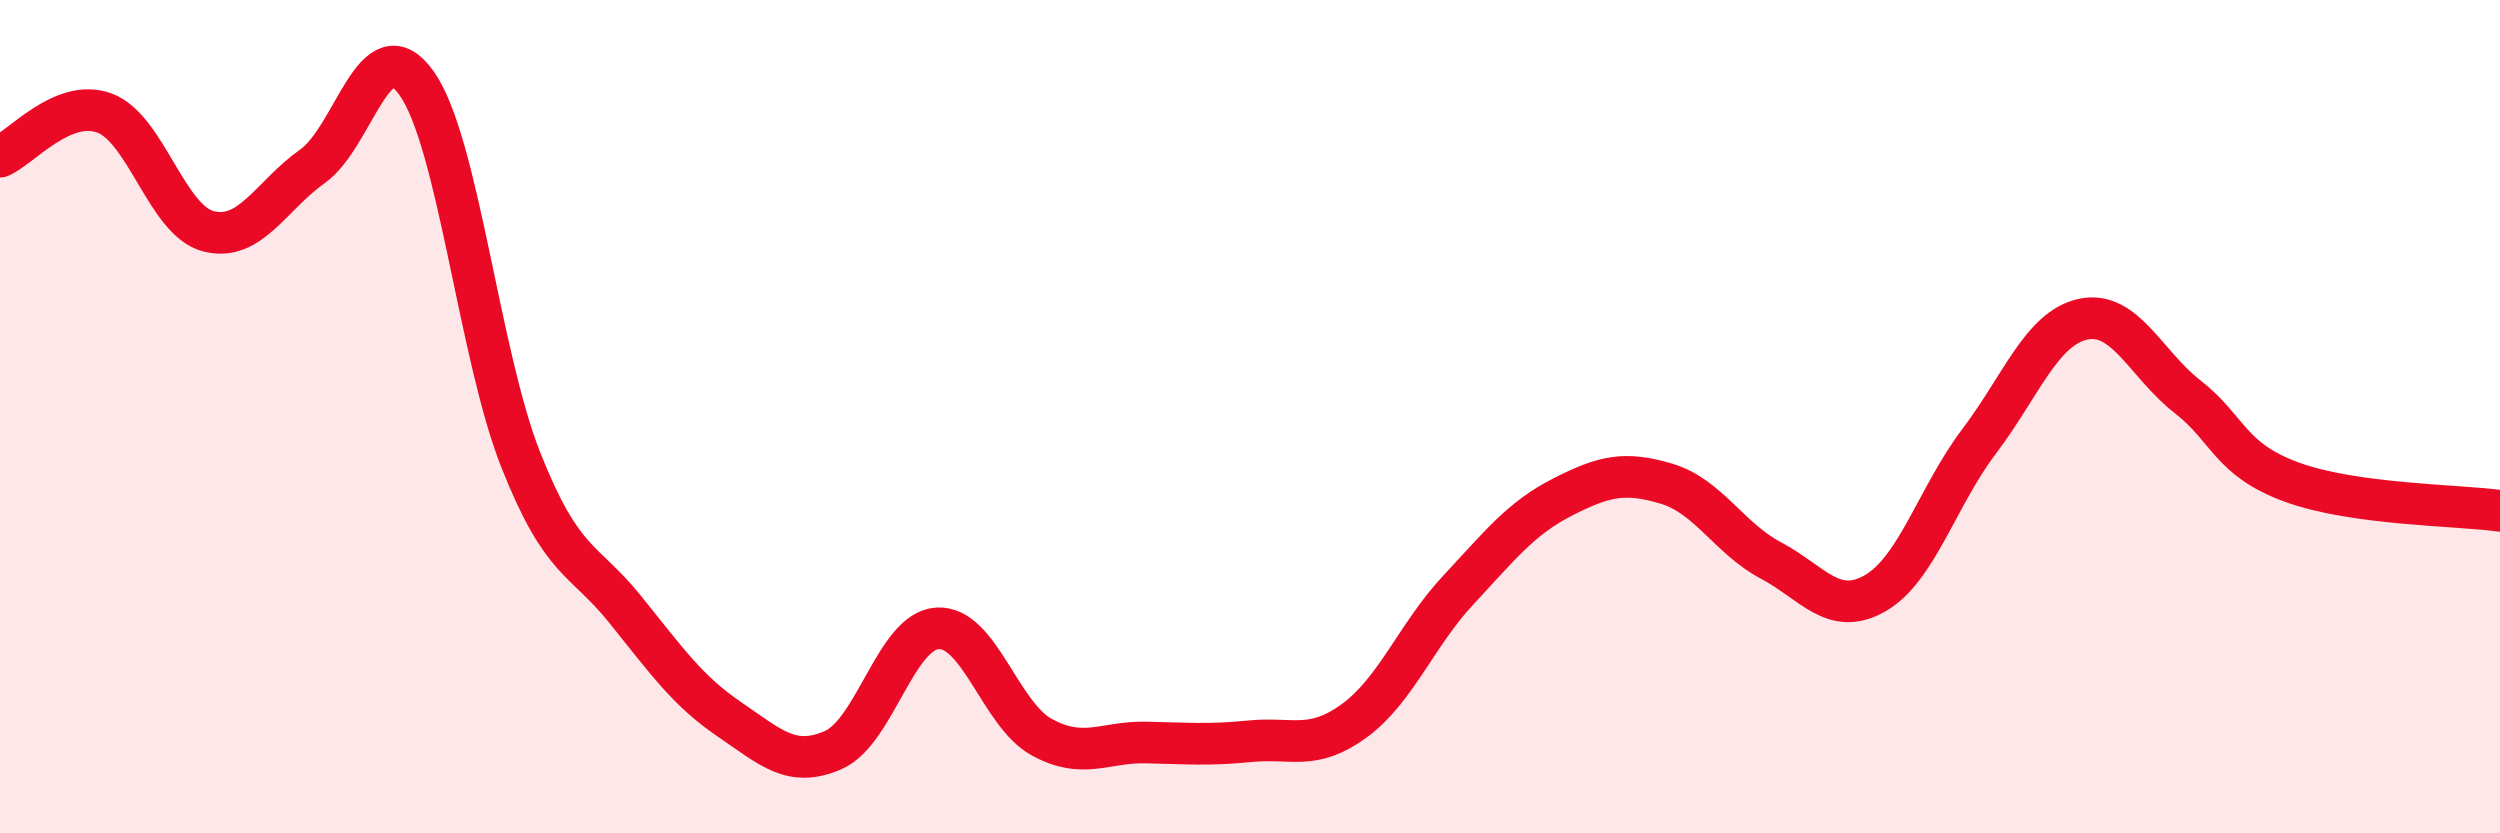
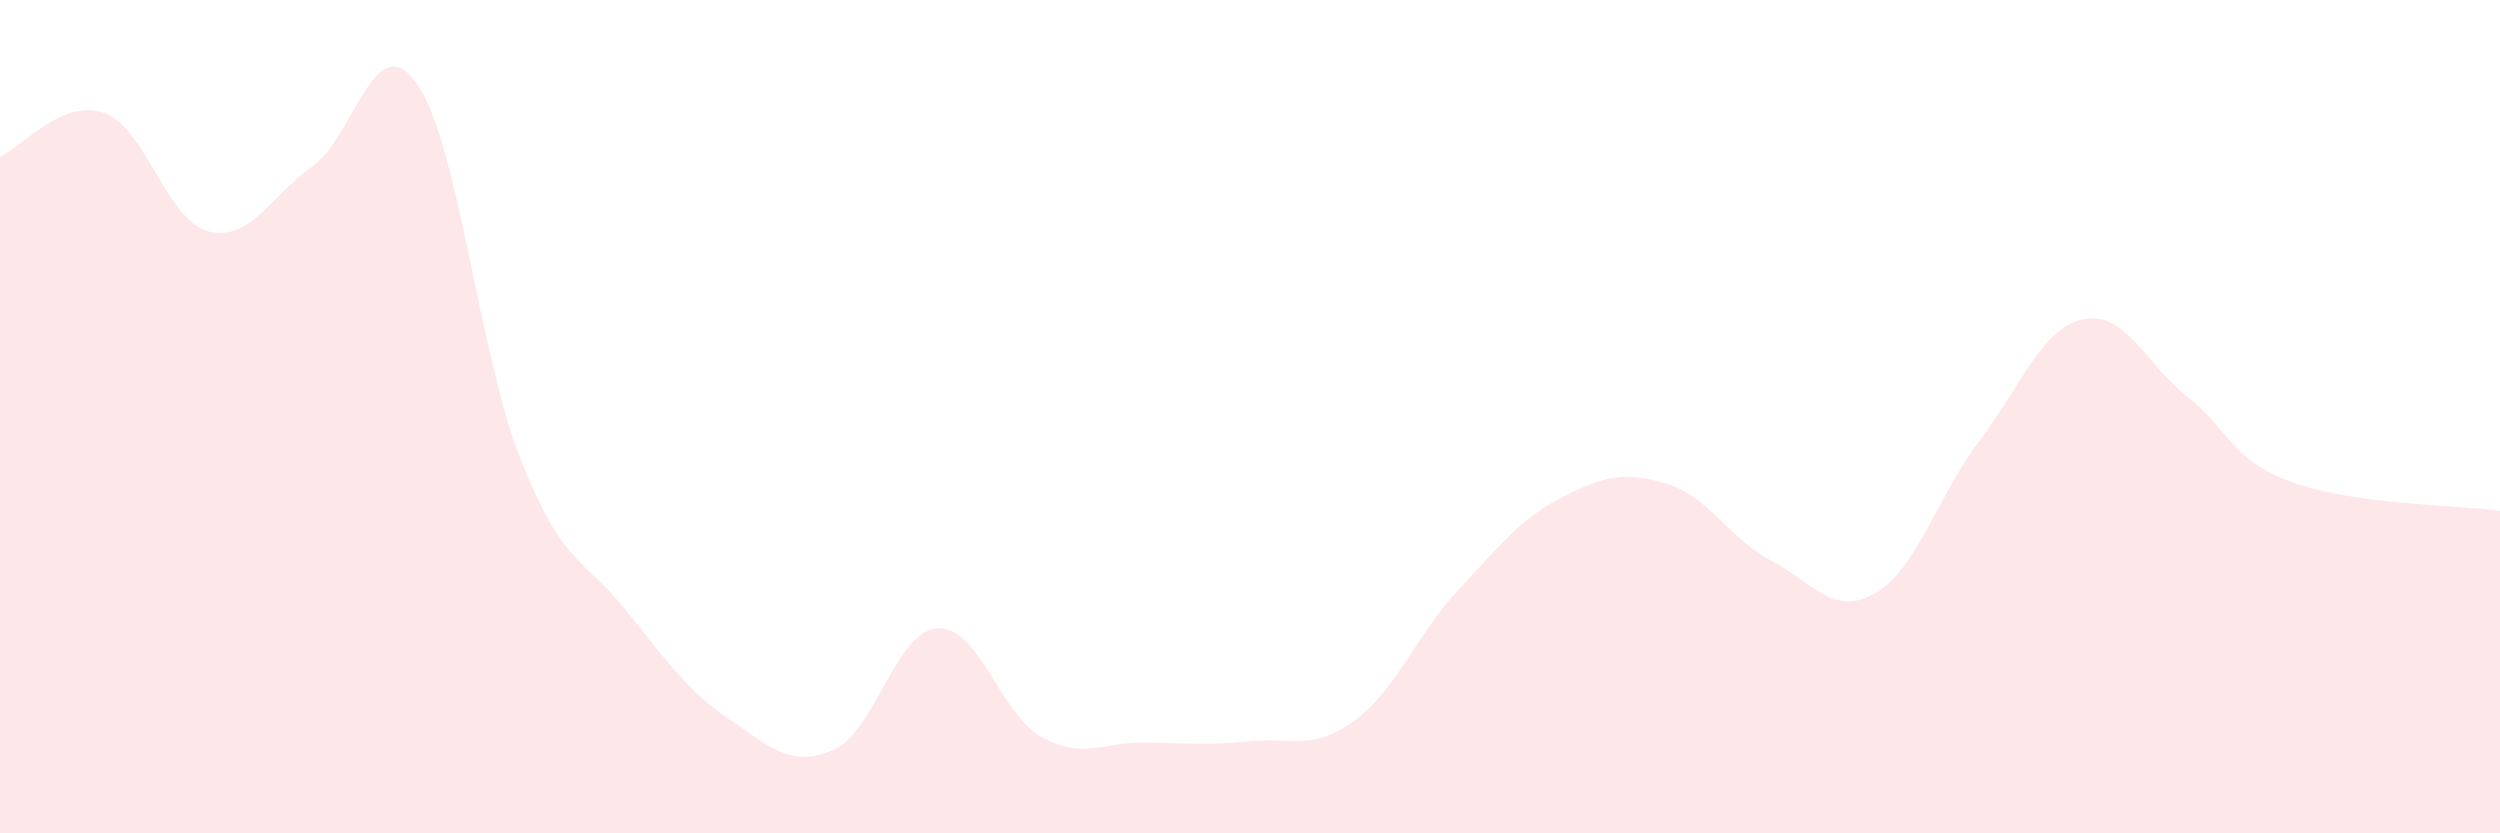
<svg xmlns="http://www.w3.org/2000/svg" width="60" height="20" viewBox="0 0 60 20">
  <path d="M 0,3.76 C 0.5,3.55 1.5,2.35 2.5,2.71 C 3.5,3.07 4,5.29 5,5.55 C 6,5.81 6.5,4.7 7.5,3.99 C 8.5,3.28 9,0.59 10,2 C 11,3.41 11.5,8.52 12.5,11.04 C 13.5,13.56 14,13.38 15,14.62 C 16,15.86 16.5,16.58 17.5,17.26 C 18.5,17.94 19,18.44 20,18 C 21,17.56 21.5,15.14 22.5,15.08 C 23.5,15.02 24,17.14 25,17.69 C 26,18.24 26.5,17.8 27.5,17.82 C 28.5,17.84 29,17.89 30,17.79 C 31,17.69 31.5,18.03 32.5,17.3 C 33.5,16.57 34,15.23 35,14.16 C 36,13.09 36.5,12.44 37.5,11.93 C 38.5,11.42 39,11.31 40,11.61 C 41,11.91 41.5,12.92 42.5,13.45 C 43.5,13.98 44,14.81 45,14.24 C 46,13.67 46.5,11.91 47.5,10.59 C 48.5,9.27 49,7.87 50,7.66 C 51,7.45 51.5,8.74 52.5,9.52 C 53.5,10.3 53.5,11.02 55,11.57 C 56.5,12.12 59,12.12 60,12.26L60 20L0 20Z" fill="#EB0A25" opacity="0.1" stroke-linecap="round" stroke-linejoin="round" />
-   <path d="M 0,3.76 C 0.5,3.55 1.5,2.35 2.5,2.71 C 3.5,3.07 4,5.29 5,5.55 C 6,5.81 6.5,4.7 7.5,3.99 C 8.5,3.28 9,0.59 10,2 C 11,3.41 11.5,8.52 12.5,11.04 C 13.5,13.56 14,13.38 15,14.62 C 16,15.86 16.5,16.58 17.5,17.26 C 18.5,17.94 19,18.44 20,18 C 21,17.56 21.5,15.14 22.5,15.08 C 23.5,15.02 24,17.14 25,17.69 C 26,18.24 26.5,17.8 27.5,17.82 C 28.5,17.84 29,17.89 30,17.79 C 31,17.69 31.5,18.03 32.5,17.3 C 33.5,16.57 34,15.23 35,14.16 C 36,13.09 36.5,12.44 37.5,11.93 C 38.5,11.42 39,11.31 40,11.61 C 41,11.91 41.5,12.92 42.5,13.45 C 43.5,13.98 44,14.81 45,14.24 C 46,13.67 46.5,11.91 47.5,10.59 C 48.5,9.27 49,7.87 50,7.66 C 51,7.45 51.5,8.74 52.5,9.52 C 53.5,10.3 53.5,11.02 55,11.57 C 56.5,12.12 59,12.12 60,12.26" stroke="#EB0A25" stroke-width="1" fill="none" stroke-linecap="round" stroke-linejoin="round" />
</svg>